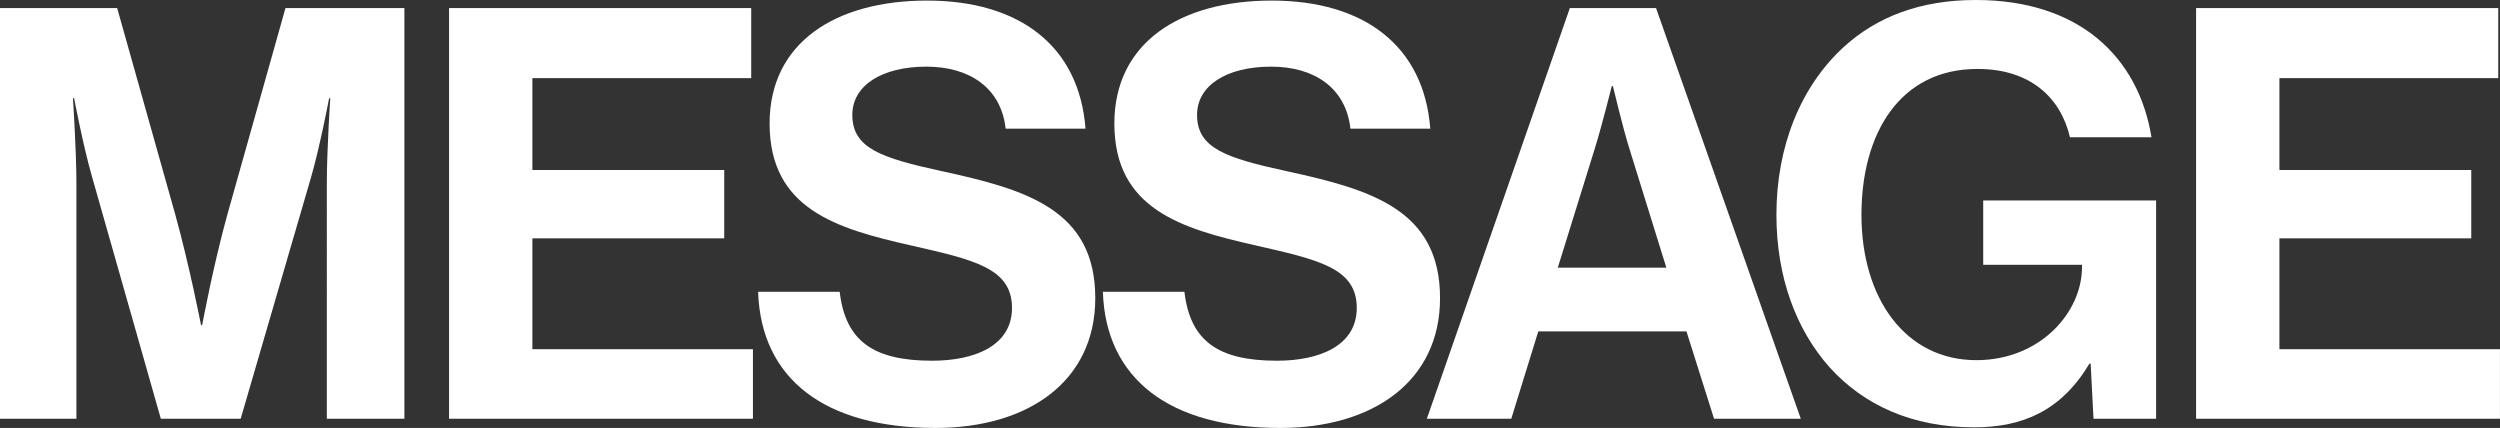
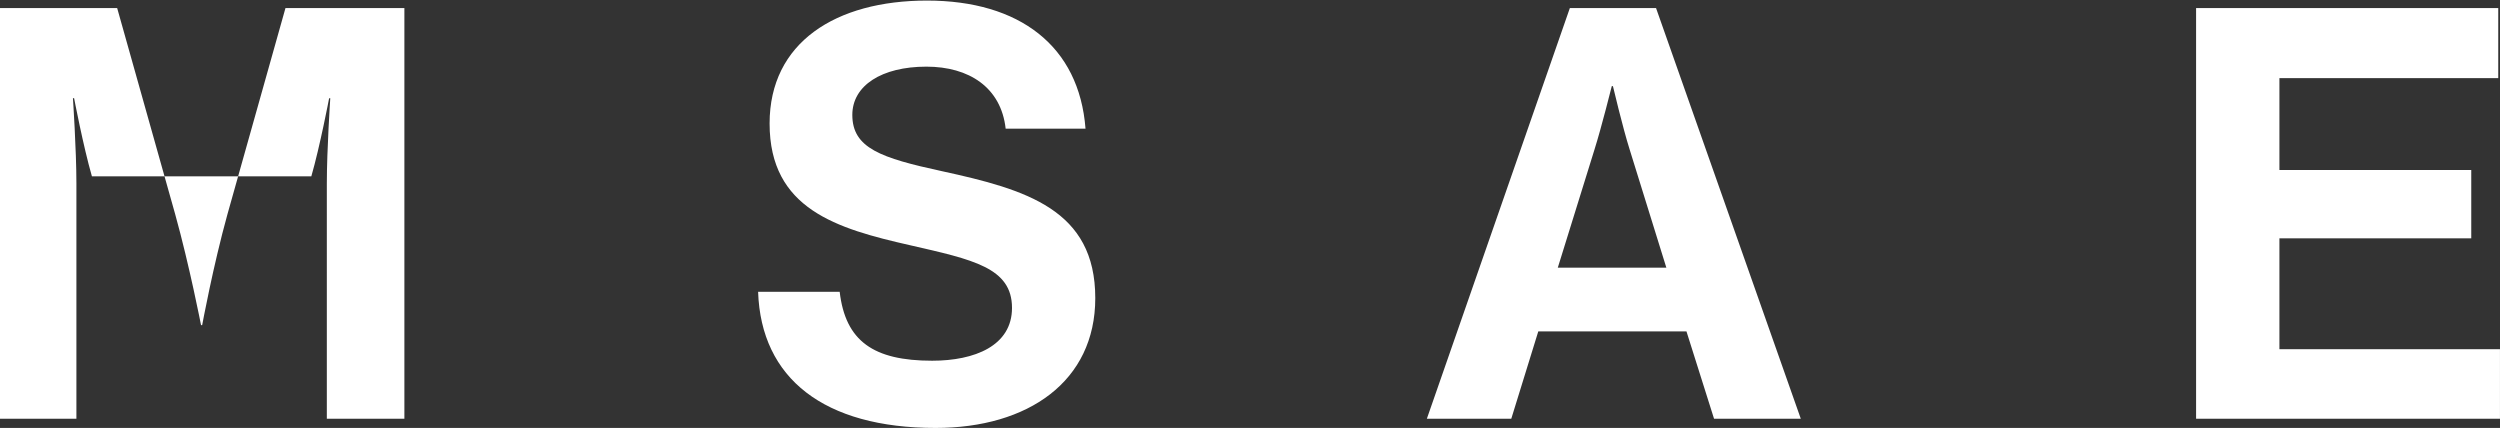
<svg xmlns="http://www.w3.org/2000/svg" id="uuid-4401cef7-e806-4cde-ac87-5b4d6ad27c62" viewBox="0 0 95.768 16.392">
  <rect x="0" y="0" width="95.768" height="16.392" fill="#333333" stroke="none" />
  <defs>
    <style>.uuid-bdcf8162-06ff-4063-ab1b-66b08af84a6b{fill:#fff;}</style>
  </defs>
  <g id="uuid-c776eb9b-b26a-459d-9e0c-cba2ab38d3ae">
-     <path class="uuid-bdcf8162-06ff-4063-ab1b-66b08af84a6b" d="M0,.308h4.488l2.223,7.899c.55,1.98.99,4.247.99,4.247h.044s.418-2.266.968-4.247L10.936.308h4.555v15.732h-2.971V7.019c0-1.276.132-3.256.132-3.256h-.044s-.352,1.848-.682,2.992l-2.706,9.285h-3.059L3.521,6.755c-.33-1.144-.682-2.992-.682-2.992h-.045s.133,1.98.133,3.256v9.021H0V.308Z" />
-     <path class="uuid-bdcf8162-06ff-4063-ab1b-66b08af84a6b" d="M17.203.308h11.574v2.684h-8.383v3.521h7.349v2.618h-7.349v4.247h8.449v2.662h-11.641V.308Z" />
+     <path class="uuid-bdcf8162-06ff-4063-ab1b-66b08af84a6b" d="M0,.308h4.488l2.223,7.899c.55,1.98.99,4.247.99,4.247h.044s.418-2.266.968-4.247L10.936.308h4.555v15.732h-2.971V7.019c0-1.276.132-3.256.132-3.256h-.044s-.352,1.848-.682,2.992h-3.059L3.521,6.755c-.33-1.144-.682-2.992-.682-2.992h-.045s.133,1.98.133,3.256v9.021H0V.308Z" />
    <path class="uuid-bdcf8162-06ff-4063-ab1b-66b08af84a6b" d="M29.041,11.178h3.125c.22,1.892,1.298,2.64,3.542,2.64,1.629,0,3.059-.572,3.059-2.024,0-1.54-1.496-1.848-3.895-2.398-2.816-.638-5.391-1.386-5.391-4.665C29.481,1.628,32.012.022,35.511.022c3.542,0,5.83,1.738,6.072,4.907h-3.059c-.176-1.584-1.408-2.376-3.036-2.376-1.716,0-2.838.726-2.838,1.848,0,1.276,1.1,1.65,3.432,2.156,3.235.704,5.875,1.474,5.875,4.863,0,3.191-2.574,4.973-6.116,4.973-4.269,0-6.689-1.892-6.8-5.215Z" />
-     <path class="uuid-bdcf8162-06ff-4063-ab1b-66b08af84a6b" d="M42.248,11.178h3.124c.221,1.892,1.299,2.64,3.543,2.64,1.628,0,3.059-.572,3.059-2.024,0-1.54-1.496-1.848-3.895-2.398-2.816-.638-5.391-1.386-5.391-4.665C42.688,1.628,45.219.022,48.717.022c3.543,0,5.831,1.738,6.073,4.907h-3.059c-.176-1.584-1.408-2.376-3.036-2.376-1.717,0-2.839.726-2.839,1.848,0,1.276,1.101,1.65,3.433,2.156,3.234.704,5.875,1.474,5.875,4.863,0,3.191-2.574,4.973-6.117,4.973-4.269,0-6.688-1.892-6.799-5.215Z" />
    <path class="uuid-bdcf8162-06ff-4063-ab1b-66b08af84a6b" d="M60.137.308h3.301l5.545,15.732h-3.323l-1.056-3.344h-5.677l-1.034,3.344h-3.234L60.137.308ZM59.675,10.253h4.158l-1.408-4.533c-.264-.836-.638-2.42-.638-2.42h-.044s-.396,1.584-.66,2.42l-1.408,4.533Z" />
-     <path class="uuid-bdcf8162-06ff-4063-ab1b-66b08af84a6b" d="M80.086,13.928h-.044c-1.078,1.804-2.553,2.442-4.423,2.442-2.377,0-4.225-.858-5.522-2.288-1.299-1.452-2.047-3.477-2.047-5.853,0-2.618.924-4.907,2.574-6.425,1.276-1.166,2.948-1.804,5.061-1.804,3.961,0,6.228,2.178,6.733,5.259h-3.124c-.353-1.518-1.519-2.618-3.543-2.618-2.971,0-4.444,2.464-4.444,5.589,0,3.213,1.694,5.567,4.4,5.567,2.442,0,4.049-1.826,4.049-3.565v-.088h-3.785v-2.464h6.623v8.361h-2.398l-.109-2.112Z" />
    <path class="uuid-bdcf8162-06ff-4063-ab1b-66b08af84a6b" d="M84.127.308h11.574v2.684h-8.383v3.521h7.349v2.618h-7.349v4.247h8.449v2.662h-11.641V.308Z" />
  </g>
</svg>